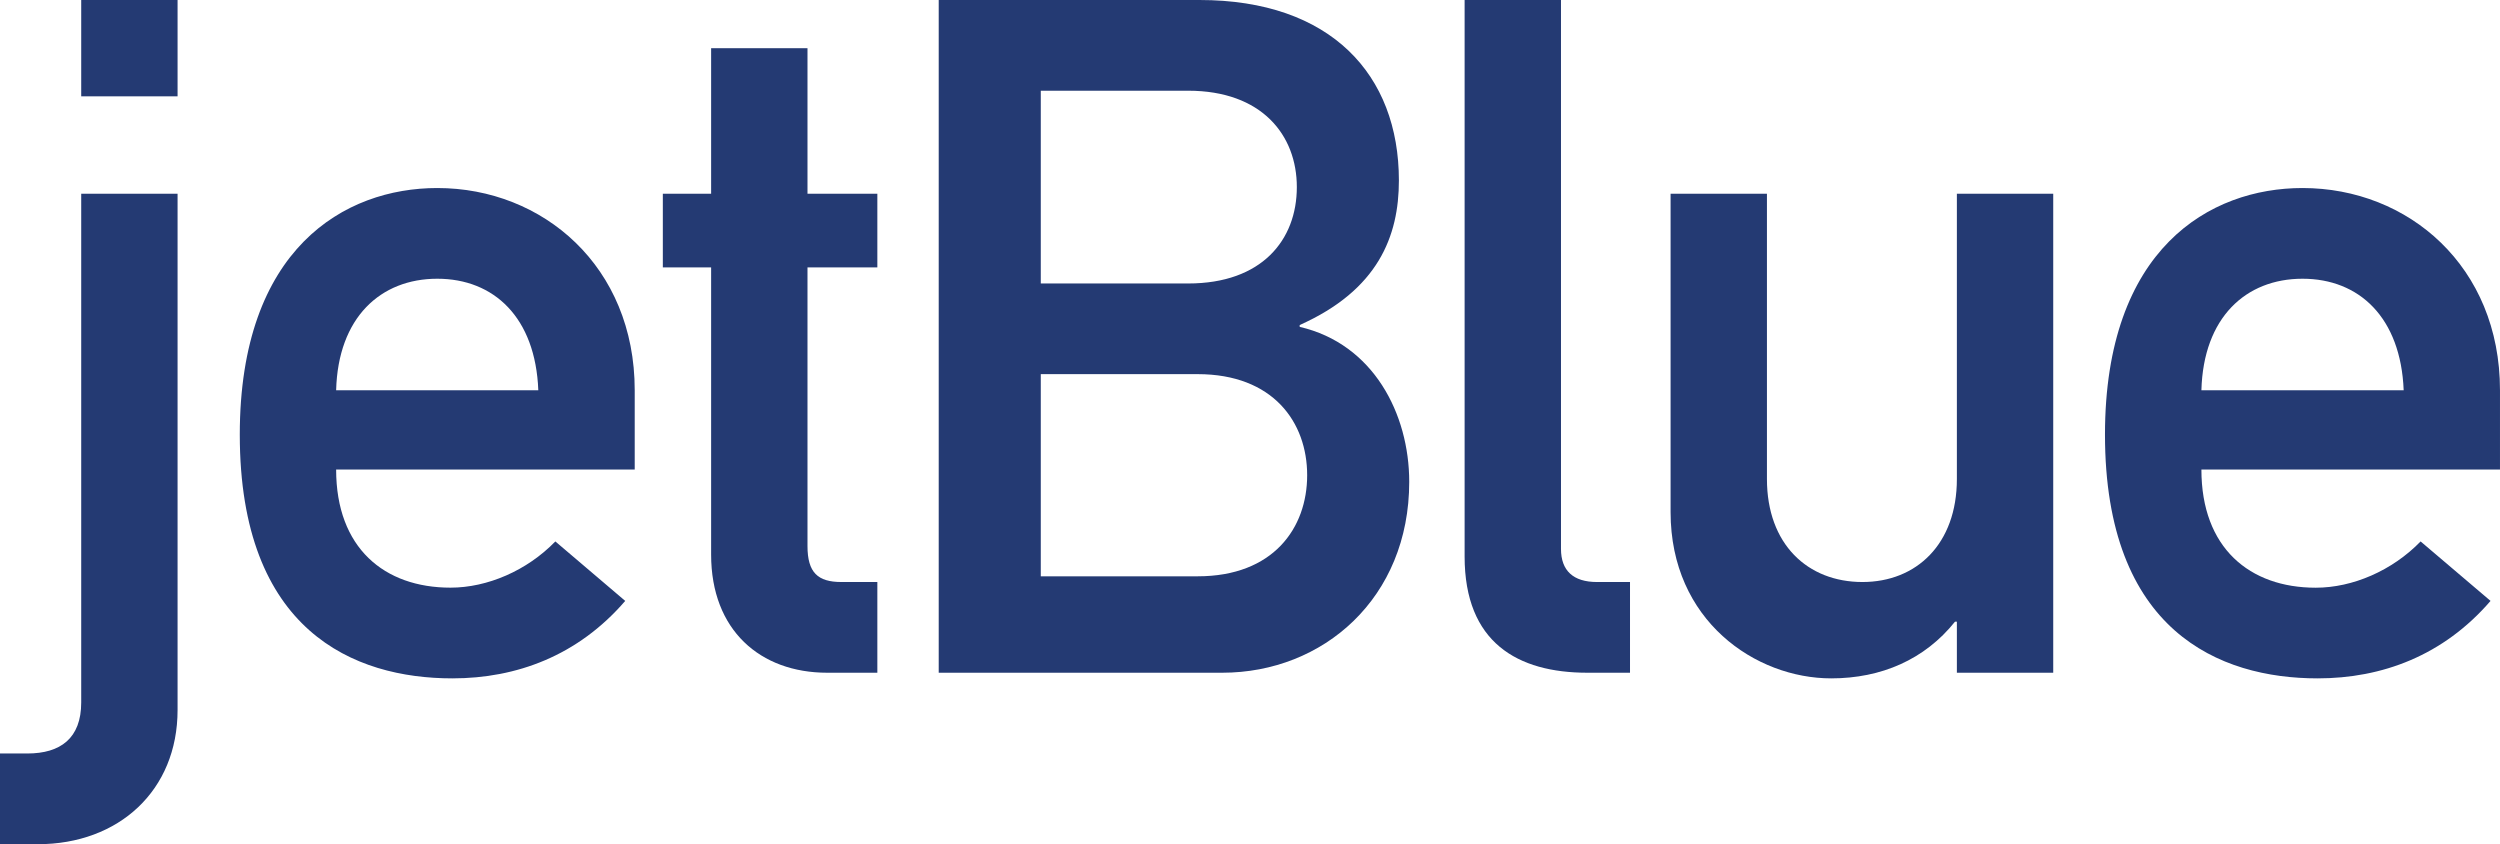
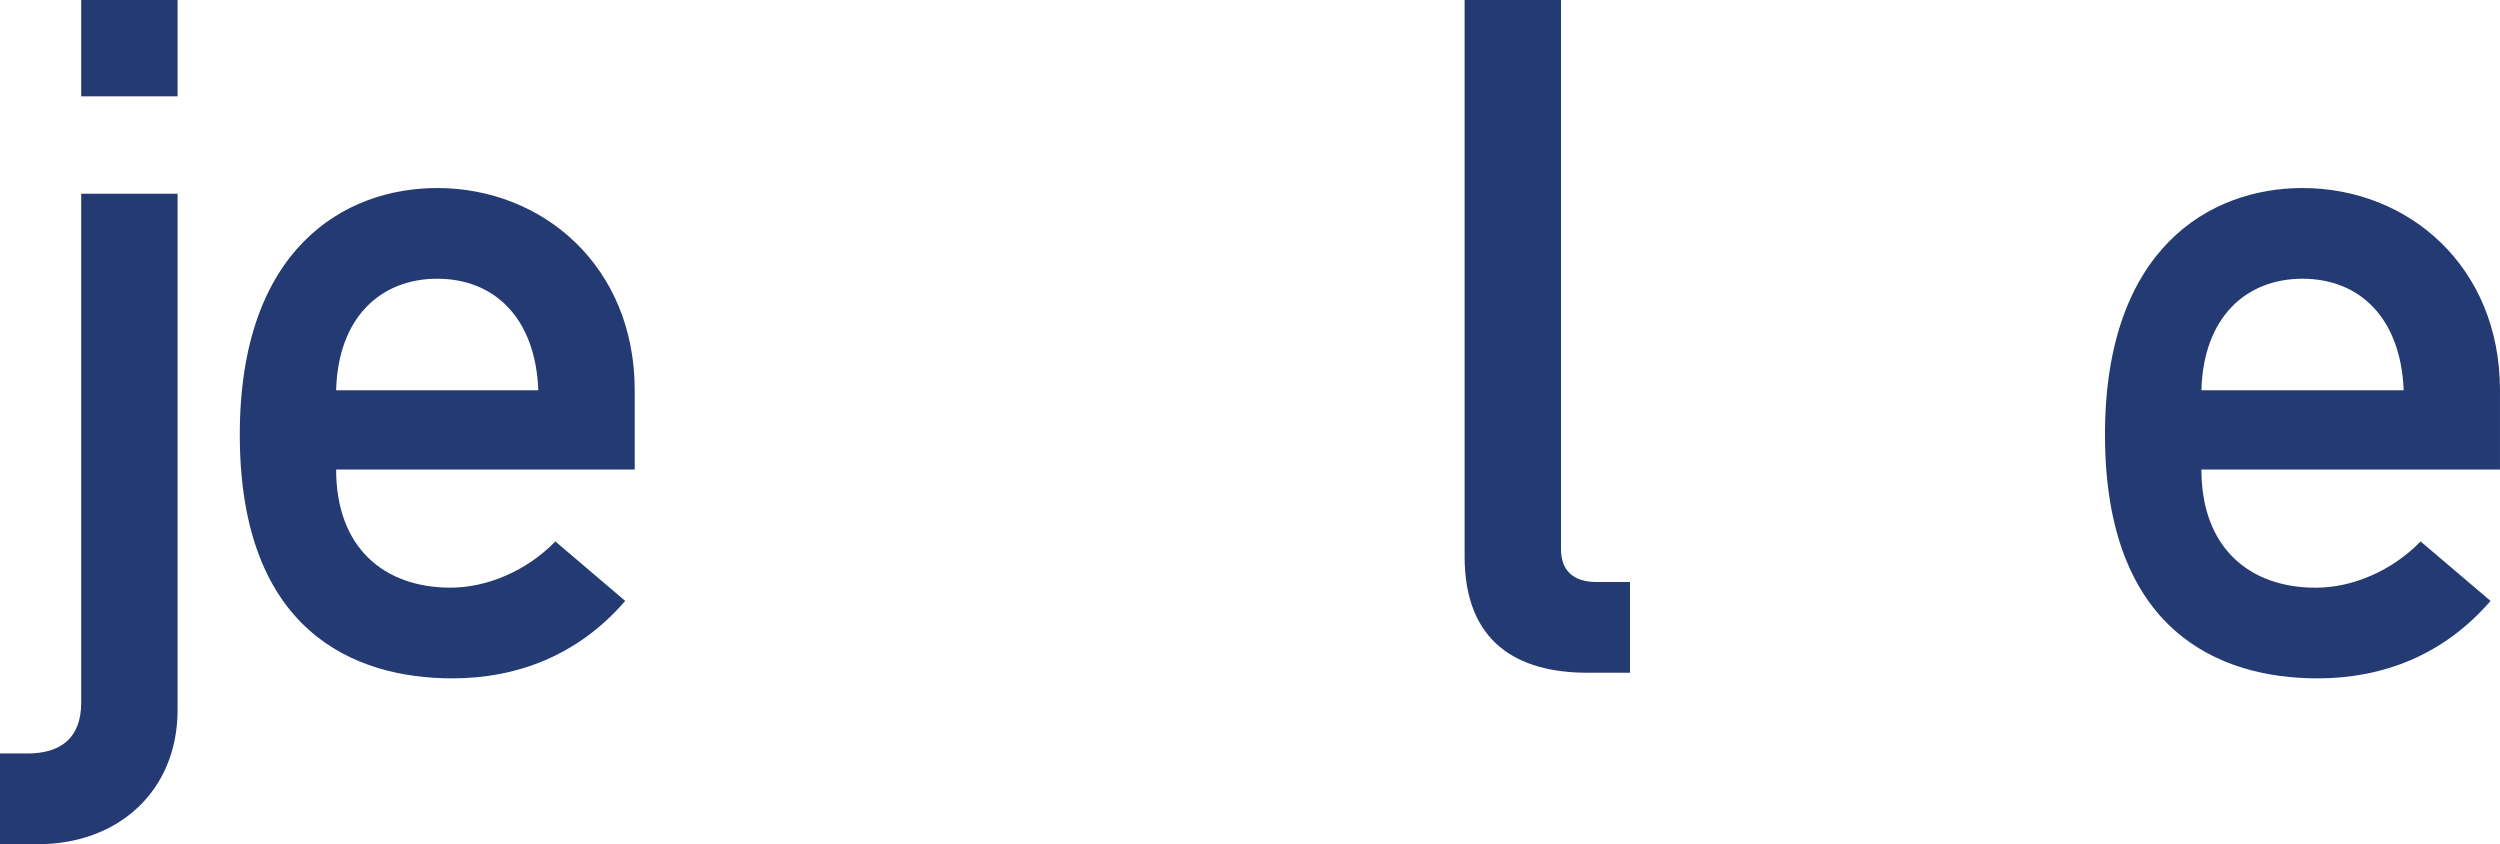
<svg xmlns="http://www.w3.org/2000/svg" width="174.72pt" height="59pt" viewBox="0 0 174.72 59" version="1.1">
  <defs>
    <clipPath id="clip1">
      <path d="M 147 13 L 174.719 13 L 174.719 48 L 147 48 Z M 147 13 " />
    </clipPath>
  </defs>
  <g id="surface1">
    <path style=" stroke:none;fill-rule:nonzero;fill:rgb(14.392%,22.71%,45.21%);fill-opacity:1;" d="M 5.676 0 L 12.41 0 L 12.41 6.734 L 5.676 6.734 Z M 5.676 13.539 L 12.41 13.539 L 12.41 49.625 C 12.41 55.234 8.316 59 2.637 59 L 0 59 L 0 52.66 L 1.91 52.66 C 4.223 52.66 5.676 51.602 5.676 49.094 L 5.676 13.539 " />
    <path style=" stroke:none;fill-rule:nonzero;fill:rgb(14.392%,22.71%,45.21%);fill-opacity:1;" d="M 44.359 32.816 L 44.359 27.273 C 44.359 18.621 37.949 13.141 30.559 13.141 C 24.086 13.141 16.758 17.367 16.758 30.375 C 16.758 44.109 24.746 47.41 31.617 47.41 C 36.102 47.41 40.395 45.824 43.695 41.996 L 38.812 37.84 C 36.828 39.883 34.059 41.07 31.484 41.07 C 26.859 41.07 23.492 38.297 23.492 32.816 Z M 23.492 27.273 C 23.625 22.188 26.598 19.48 30.559 19.48 C 34.523 19.48 37.426 22.188 37.621 27.273 L 23.492 27.273 " />
-     <path style=" stroke:none;fill-rule:nonzero;fill:rgb(14.392%,22.71%,45.21%);fill-opacity:1;" d="M 49.699 3.367 L 56.434 3.367 L 56.434 13.539 L 61.316 13.539 L 61.316 18.688 L 56.434 18.688 L 56.434 38.164 C 56.434 40.016 57.156 40.676 58.801 40.676 L 61.316 40.676 L 61.316 47.016 L 57.816 47.016 C 53.125 47.016 49.699 44.039 49.699 38.762 L 49.699 18.688 L 46.324 18.688 L 46.324 13.539 L 49.699 13.539 L 49.699 3.367 " />
-     <path style=" stroke:none;fill-rule:nonzero;fill:rgb(14.392%,22.71%,45.21%);fill-opacity:1;" d="M 83.039 6.34 C 88.191 6.34 90.633 9.445 90.633 13.074 C 90.633 16.77 88.191 19.812 83.039 19.812 L 72.738 19.812 L 72.738 6.34 Z M 65.605 47.016 L 85.414 47.016 C 92.484 47.016 98.488 41.797 98.488 33.676 C 98.488 28.922 95.98 24.035 90.832 22.844 L 90.832 22.715 C 96.312 20.27 97.766 16.508 97.766 12.613 C 97.766 5.219 93.008 0 83.832 0 L 65.605 0 Z M 83.703 26.148 C 88.984 26.148 91.355 29.516 91.355 33.211 C 91.355 36.91 88.984 40.277 83.703 40.277 L 72.738 40.277 L 72.738 26.148 L 83.703 26.148 " />
    <path style=" stroke:none;fill-rule:nonzero;fill:rgb(14.392%,22.71%,45.21%);fill-opacity:1;" d="M 102.359 0 L 109.094 0 L 109.094 38.363 C 109.094 39.883 109.953 40.676 111.609 40.676 L 113.918 40.676 L 113.918 47.016 L 110.945 47.016 C 106.055 47.016 102.359 44.902 102.359 38.891 L 102.359 0 " />
-     <path style=" stroke:none;fill-rule:nonzero;fill:rgb(14.392%,22.71%,45.21%);fill-opacity:1;" d="M 116.754 13.539 L 123.488 13.539 L 123.488 33.477 C 123.488 38.035 126.328 40.676 130.164 40.676 C 133.926 40.676 136.762 38.035 136.762 33.477 L 136.762 13.539 L 143.496 13.539 L 143.496 47.016 L 136.762 47.016 L 136.762 43.445 L 136.633 43.445 C 134.52 46.09 131.48 47.41 127.98 47.41 C 122.699 47.41 116.754 43.383 116.754 35.789 L 116.754 13.539 " />
    <g clip-path="url(#clip1)" clip-rule="nonzero">
      <path style=" stroke:none;fill-rule:nonzero;fill:rgb(14.392%,22.71%,45.21%);fill-opacity:1;" d="M 174.719 32.816 L 174.719 27.273 C 174.719 18.621 168.316 13.141 160.918 13.141 C 154.445 13.141 147.113 17.367 147.113 30.375 C 147.113 44.109 155.109 47.41 161.973 47.41 C 166.469 47.41 170.758 45.824 174.059 41.996 L 169.172 37.84 C 167.188 39.883 164.422 41.074 161.844 41.074 C 157.223 41.074 153.852 38.297 153.852 32.816 Z M 153.852 27.273 C 153.988 22.188 156.953 19.48 160.918 19.48 C 164.879 19.48 167.785 22.188 167.988 27.273 L 153.852 27.273 " />
    </g>
  </g>
</svg>